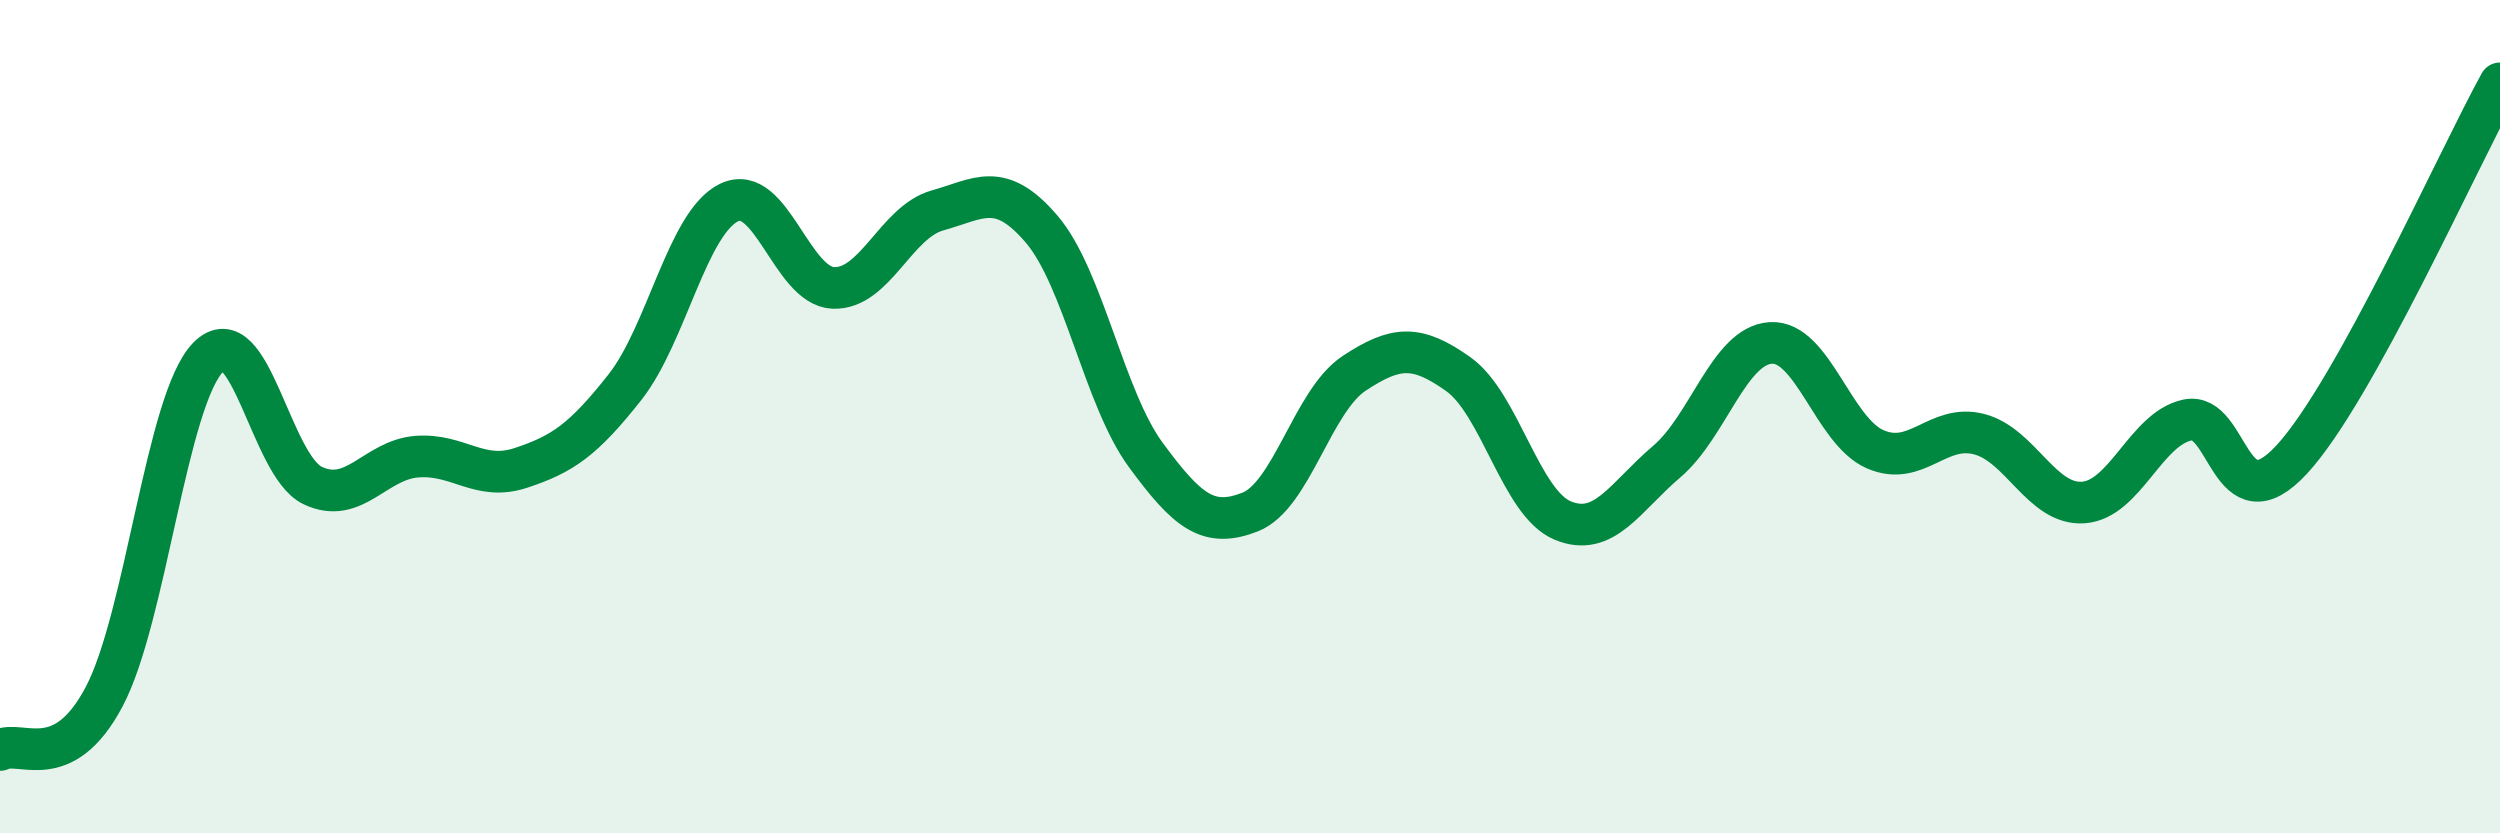
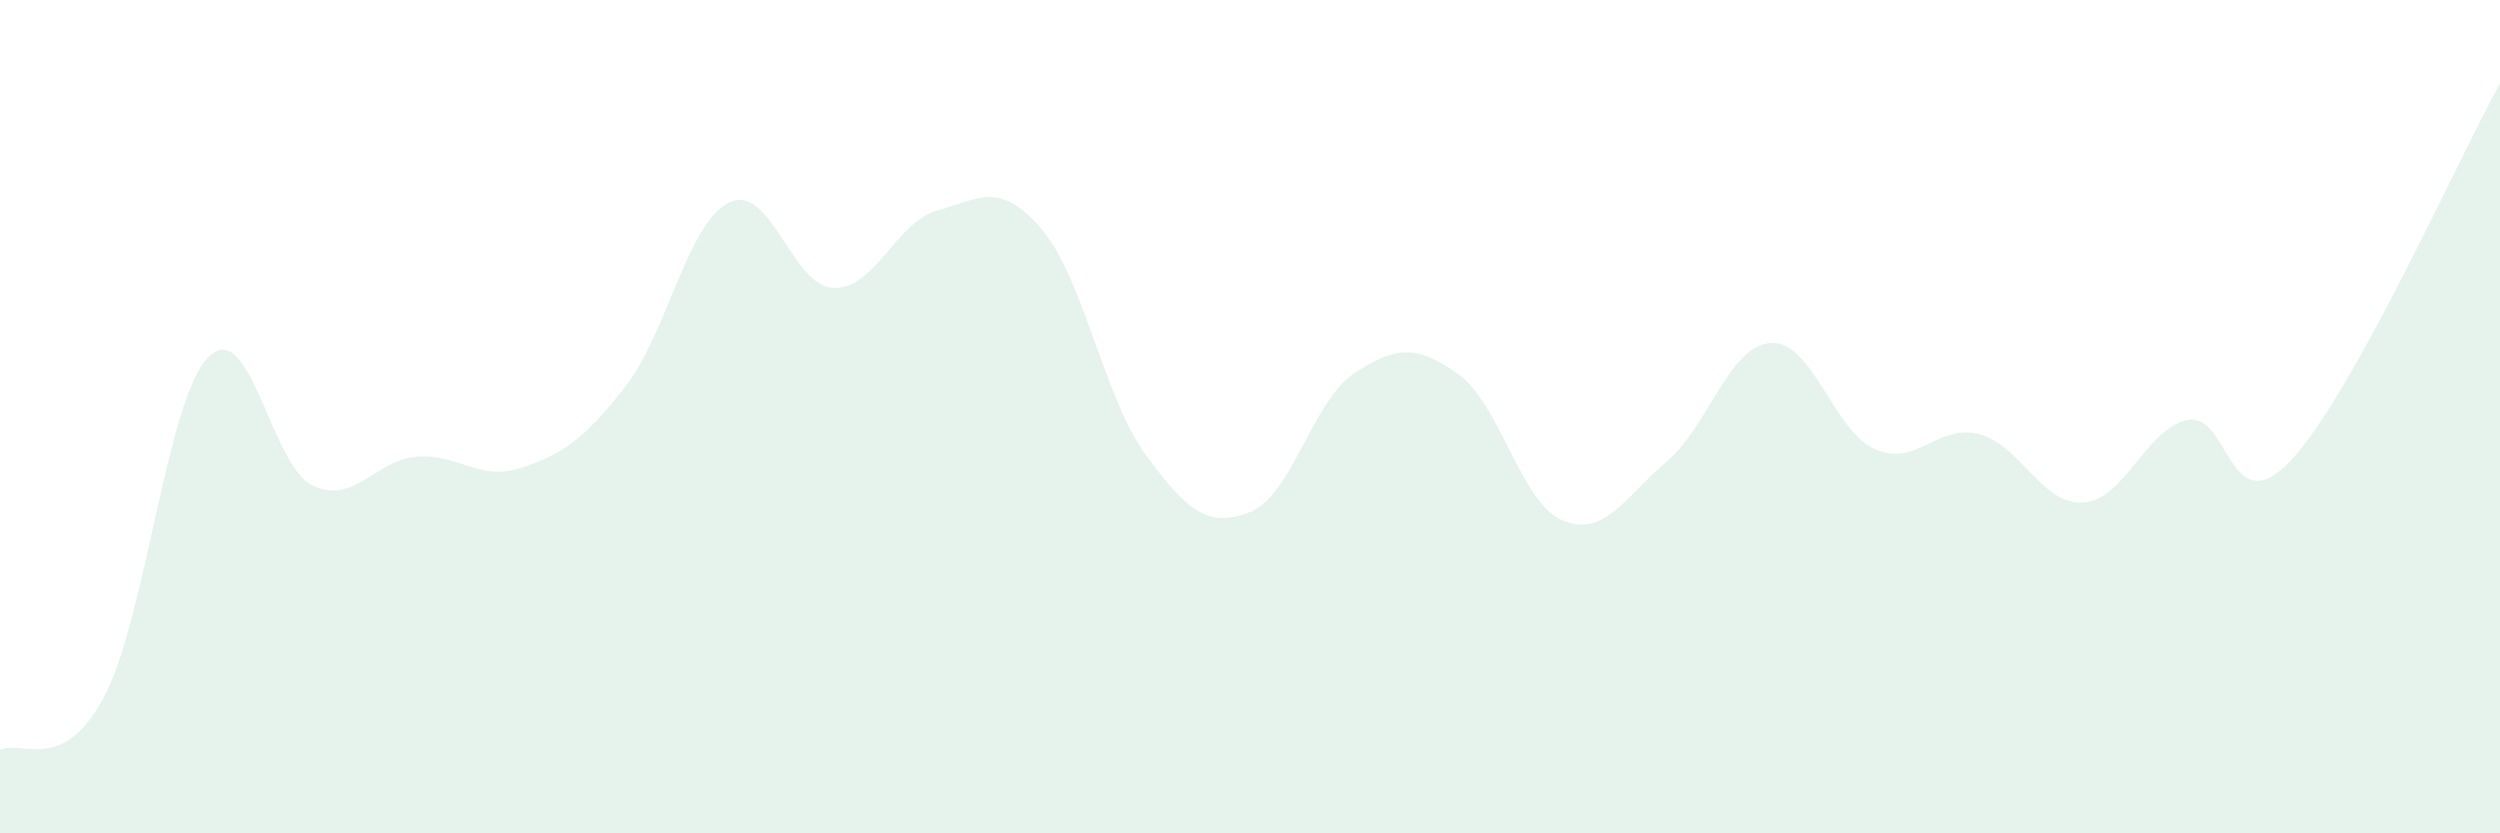
<svg xmlns="http://www.w3.org/2000/svg" width="60" height="20" viewBox="0 0 60 20">
  <path d="M 0,18 C 0.5,17.74 1.5,18.61 2.5,16.72 C 3.5,14.83 4,9.58 5,8.57 C 6,7.56 6.5,11.17 7.5,11.65 C 8.5,12.13 9,11.04 10,10.96 C 11,10.88 11.5,11.56 12.5,11.23 C 13.5,10.9 14,10.56 15,9.29 C 16,8.02 16.5,5.34 17.5,4.86 C 18.5,4.38 19,6.87 20,6.91 C 21,6.95 21.5,5.33 22.5,5.05 C 23.5,4.77 24,4.33 25,5.5 C 26,6.67 26.5,9.56 27.5,10.92 C 28.5,12.28 29,12.68 30,12.29 C 31,11.9 31.5,9.62 32.5,8.96 C 33.5,8.3 34,8.27 35,8.98 C 36,9.69 36.5,12.07 37.5,12.49 C 38.5,12.91 39,11.93 40,11.08 C 41,10.23 41.5,8.29 42.5,8.23 C 43.5,8.17 44,10.34 45,10.78 C 46,11.22 46.5,10.16 47.5,10.42 C 48.5,10.68 49,12.13 50,12.06 C 51,11.99 51.5,10.29 52.5,10.08 C 53.5,9.87 53.5,12.65 55,11.03 C 56.5,9.41 59,3.81 60,2L60 20L0 20Z" fill="#008740" opacity="0.1" stroke-linecap="round" stroke-linejoin="round" />
-   <path d="M 0,18 C 0.5,17.74 1.5,18.61 2.5,16.72 C 3.5,14.83 4,9.58 5,8.57 C 6,7.56 6.5,11.17 7.5,11.65 C 8.5,12.13 9,11.04 10,10.96 C 11,10.88 11.5,11.56 12.5,11.23 C 13.5,10.9 14,10.56 15,9.29 C 16,8.02 16.5,5.34 17.5,4.86 C 18.5,4.38 19,6.87 20,6.91 C 21,6.95 21.5,5.33 22.5,5.05 C 23.5,4.77 24,4.33 25,5.5 C 26,6.67 26.5,9.56 27.5,10.92 C 28.5,12.28 29,12.68 30,12.29 C 31,11.9 31.5,9.62 32.5,8.96 C 33.5,8.3 34,8.27 35,8.98 C 36,9.69 36.5,12.07 37.5,12.49 C 38.5,12.91 39,11.93 40,11.08 C 41,10.23 41.5,8.29 42.5,8.23 C 43.5,8.17 44,10.34 45,10.78 C 46,11.22 46.5,10.16 47.5,10.42 C 48.5,10.68 49,12.13 50,12.06 C 51,11.99 51.5,10.29 52.5,10.08 C 53.5,9.87 53.5,12.65 55,11.03 C 56.5,9.41 59,3.81 60,2" stroke="#008740" stroke-width="1" fill="none" stroke-linecap="round" stroke-linejoin="round" />
</svg>